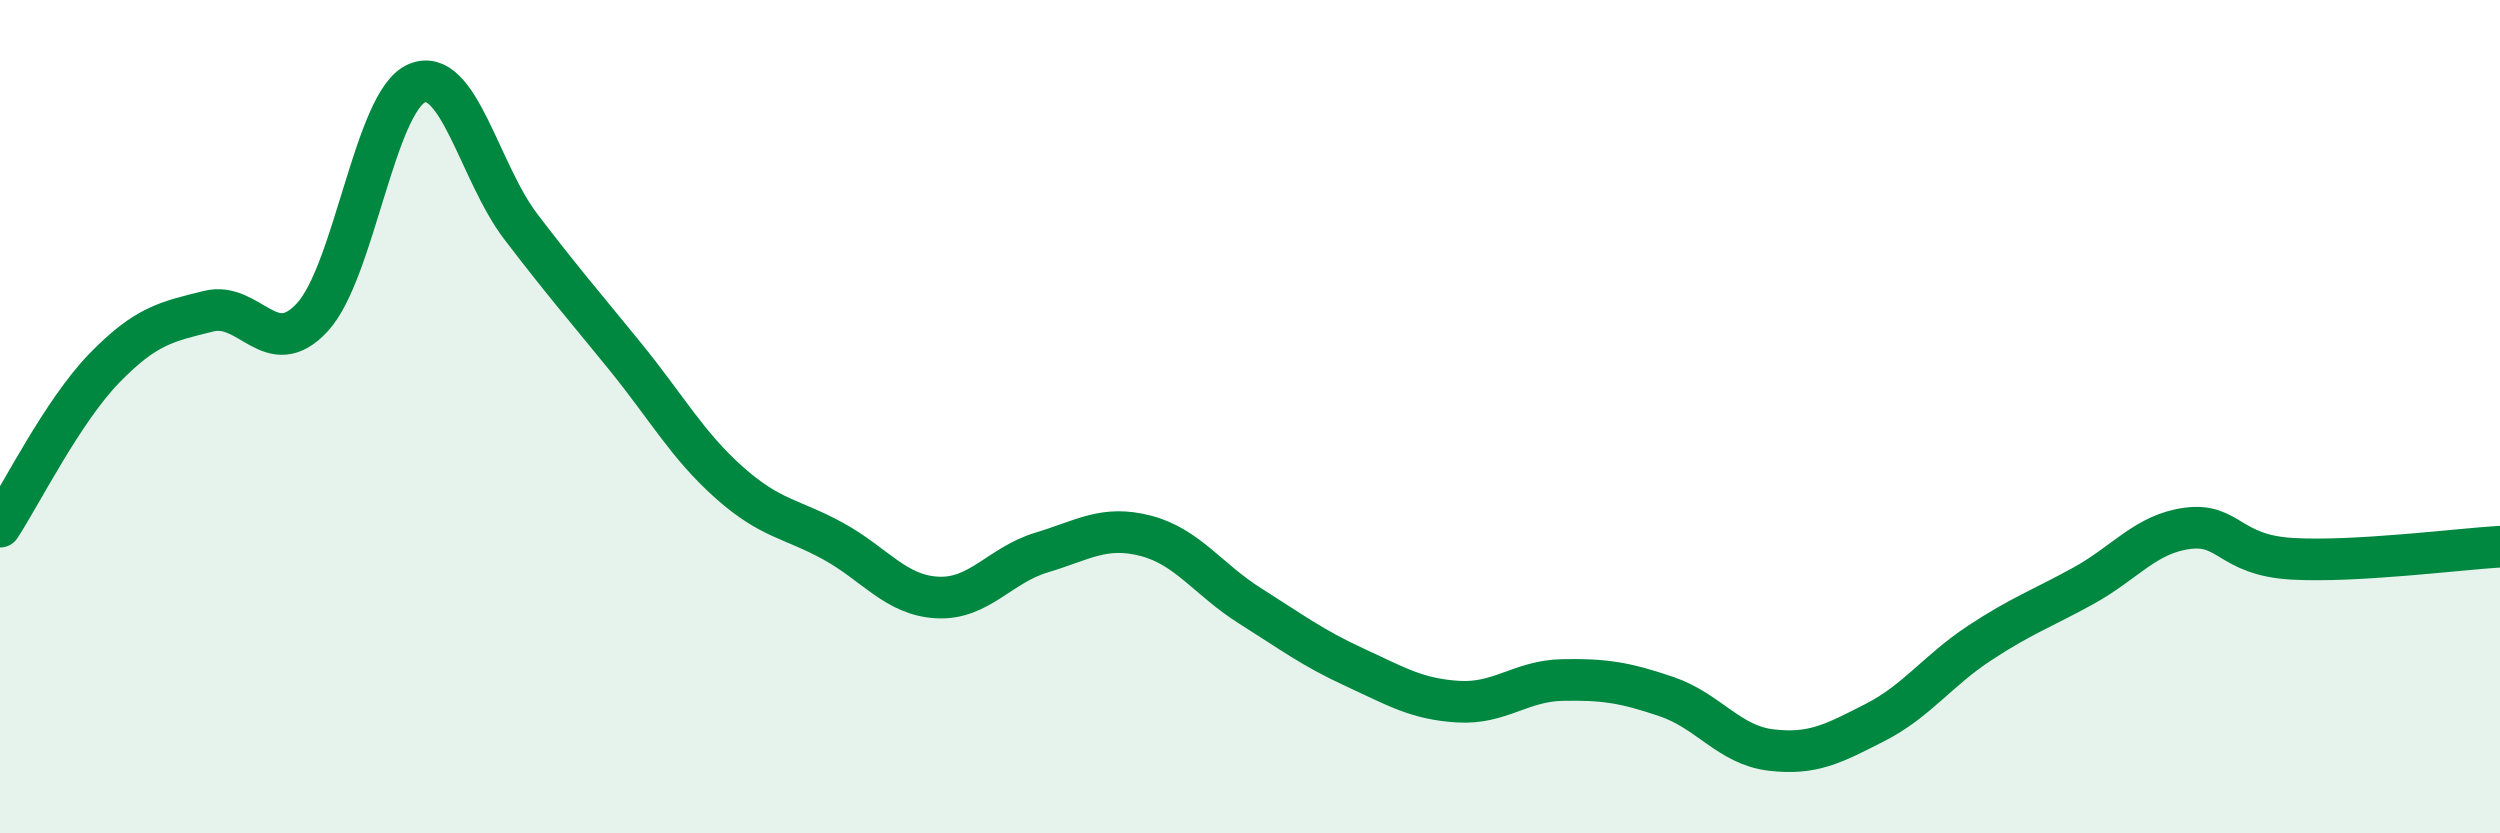
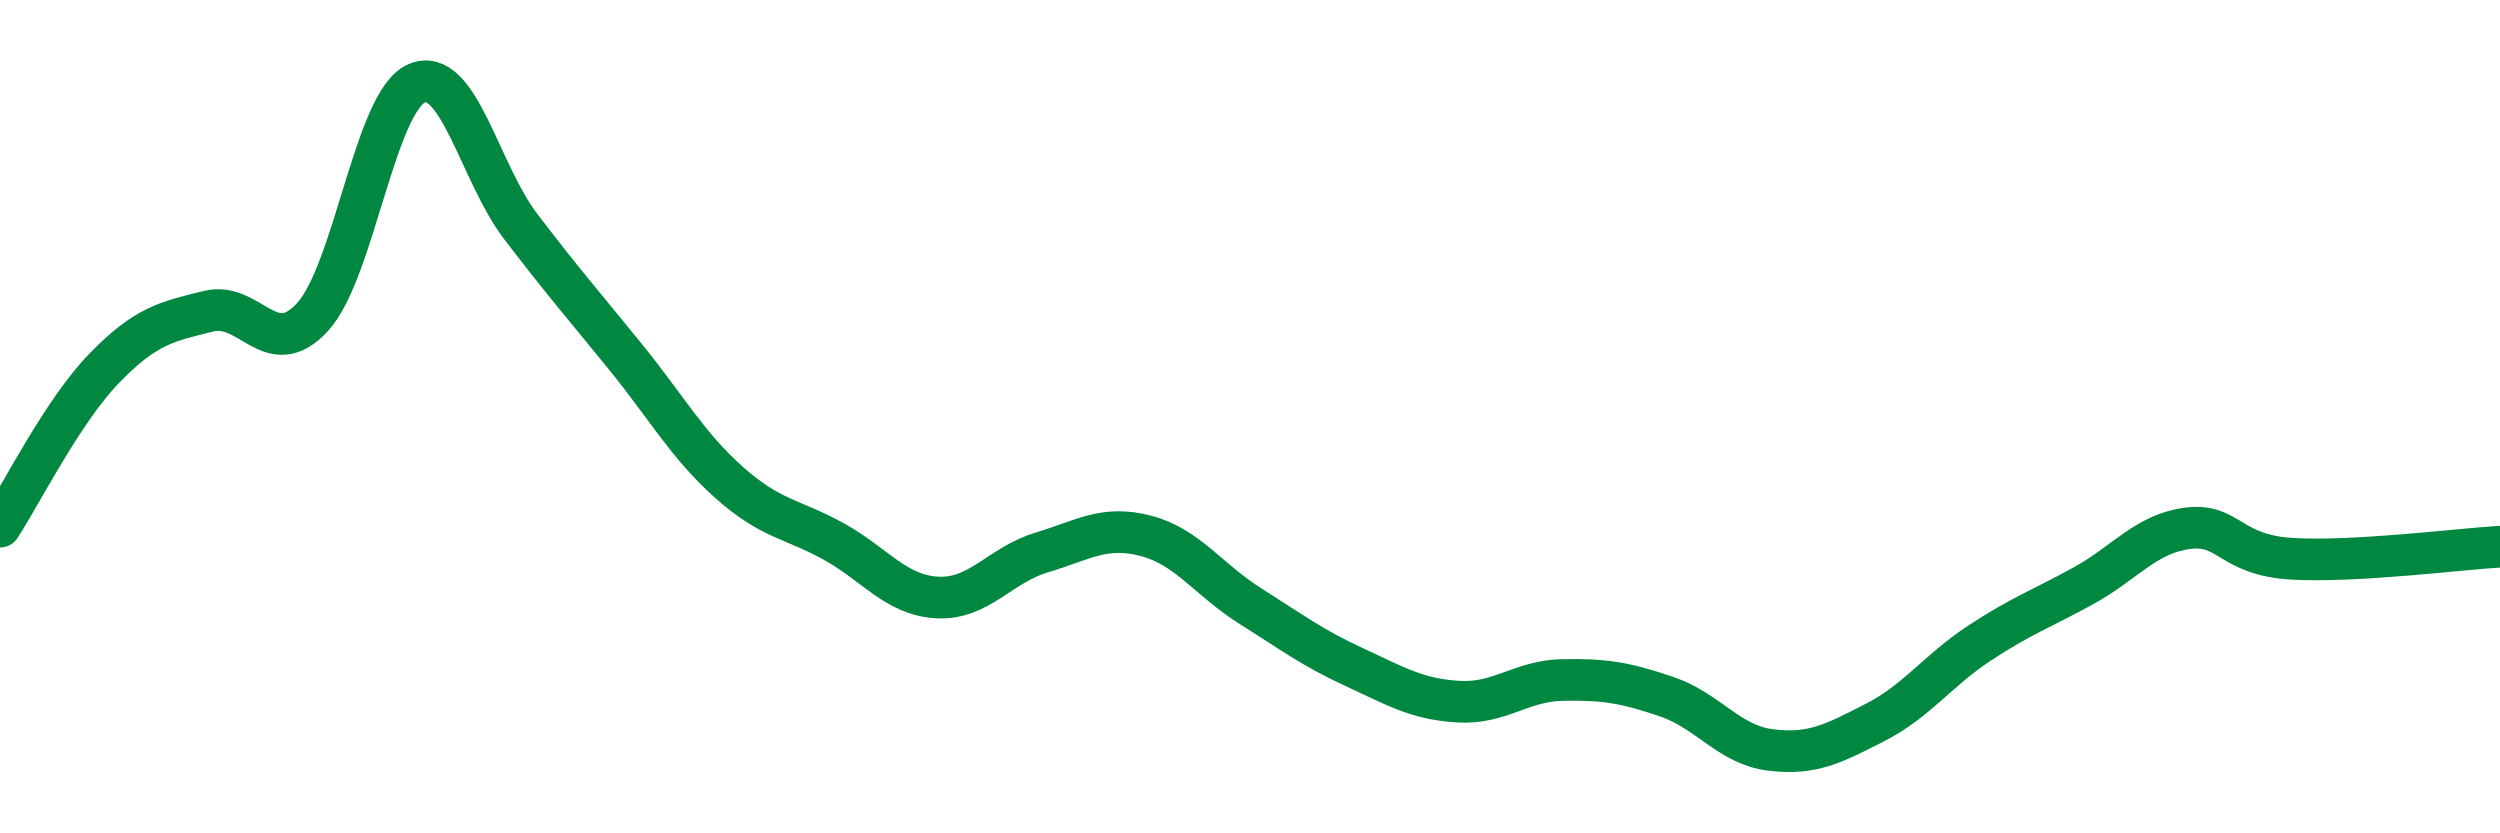
<svg xmlns="http://www.w3.org/2000/svg" width="60" height="20" viewBox="0 0 60 20">
-   <path d="M 0,12.64 C 0.5,11.88 1.5,9.87 2.5,8.84 C 3.5,7.81 4,7.72 5,7.47 C 6,7.22 6.5,8.7 7.5,7.61 C 8.5,6.52 9,2.43 10,2 C 11,1.57 11.5,4.13 12.5,5.44 C 13.5,6.75 14,7.32 15,8.55 C 16,9.78 16.5,10.69 17.5,11.58 C 18.5,12.47 19,12.44 20,12.99 C 21,13.54 21.5,14.29 22.5,14.34 C 23.5,14.39 24,13.56 25,13.26 C 26,12.96 26.5,12.6 27.5,12.86 C 28.5,13.12 29,13.91 30,14.54 C 31,15.17 31.5,15.55 32.5,16.01 C 33.5,16.47 34,16.78 35,16.84 C 36,16.9 36.5,16.34 37.5,16.32 C 38.5,16.3 39,16.38 40,16.72 C 41,17.06 41.5,17.88 42.5,18 C 43.5,18.12 44,17.85 45,17.34 C 46,16.83 46.5,16.1 47.5,15.44 C 48.5,14.78 49,14.61 50,14.06 C 51,13.51 51.5,12.81 52.5,12.68 C 53.5,12.55 53.5,13.32 55,13.41 C 56.5,13.5 59,13.18 60,13.12L60 20L0 20Z" fill="#008740" opacity="0.1" stroke-linecap="round" stroke-linejoin="round" />
  <path d="M 0,12.64 C 0.5,11.88 1.5,9.87 2.5,8.84 C 3.5,7.81 4,7.72 5,7.47 C 6,7.22 6.5,8.7 7.5,7.61 C 8.5,6.52 9,2.43 10,2 C 11,1.57 11.5,4.13 12.5,5.44 C 13.5,6.75 14,7.32 15,8.55 C 16,9.78 16.5,10.69 17.5,11.58 C 18.5,12.47 19,12.44 20,12.99 C 21,13.54 21.5,14.29 22.5,14.34 C 23.5,14.39 24,13.56 25,13.26 C 26,12.96 26.5,12.6 27.5,12.86 C 28.5,13.12 29,13.91 30,14.54 C 31,15.17 31.5,15.55 32.5,16.01 C 33.5,16.47 34,16.78 35,16.84 C 36,16.9 36.5,16.34 37.5,16.32 C 38.5,16.3 39,16.38 40,16.72 C 41,17.06 41.5,17.88 42.5,18 C 43.5,18.12 44,17.85 45,17.34 C 46,16.83 46.5,16.1 47.5,15.44 C 48.5,14.78 49,14.61 50,14.06 C 51,13.51 51.5,12.81 52.5,12.68 C 53.5,12.55 53.5,13.32 55,13.41 C 56.5,13.5 59,13.18 60,13.12" stroke="#008740" stroke-width="1" fill="none" stroke-linecap="round" stroke-linejoin="round" />
</svg>